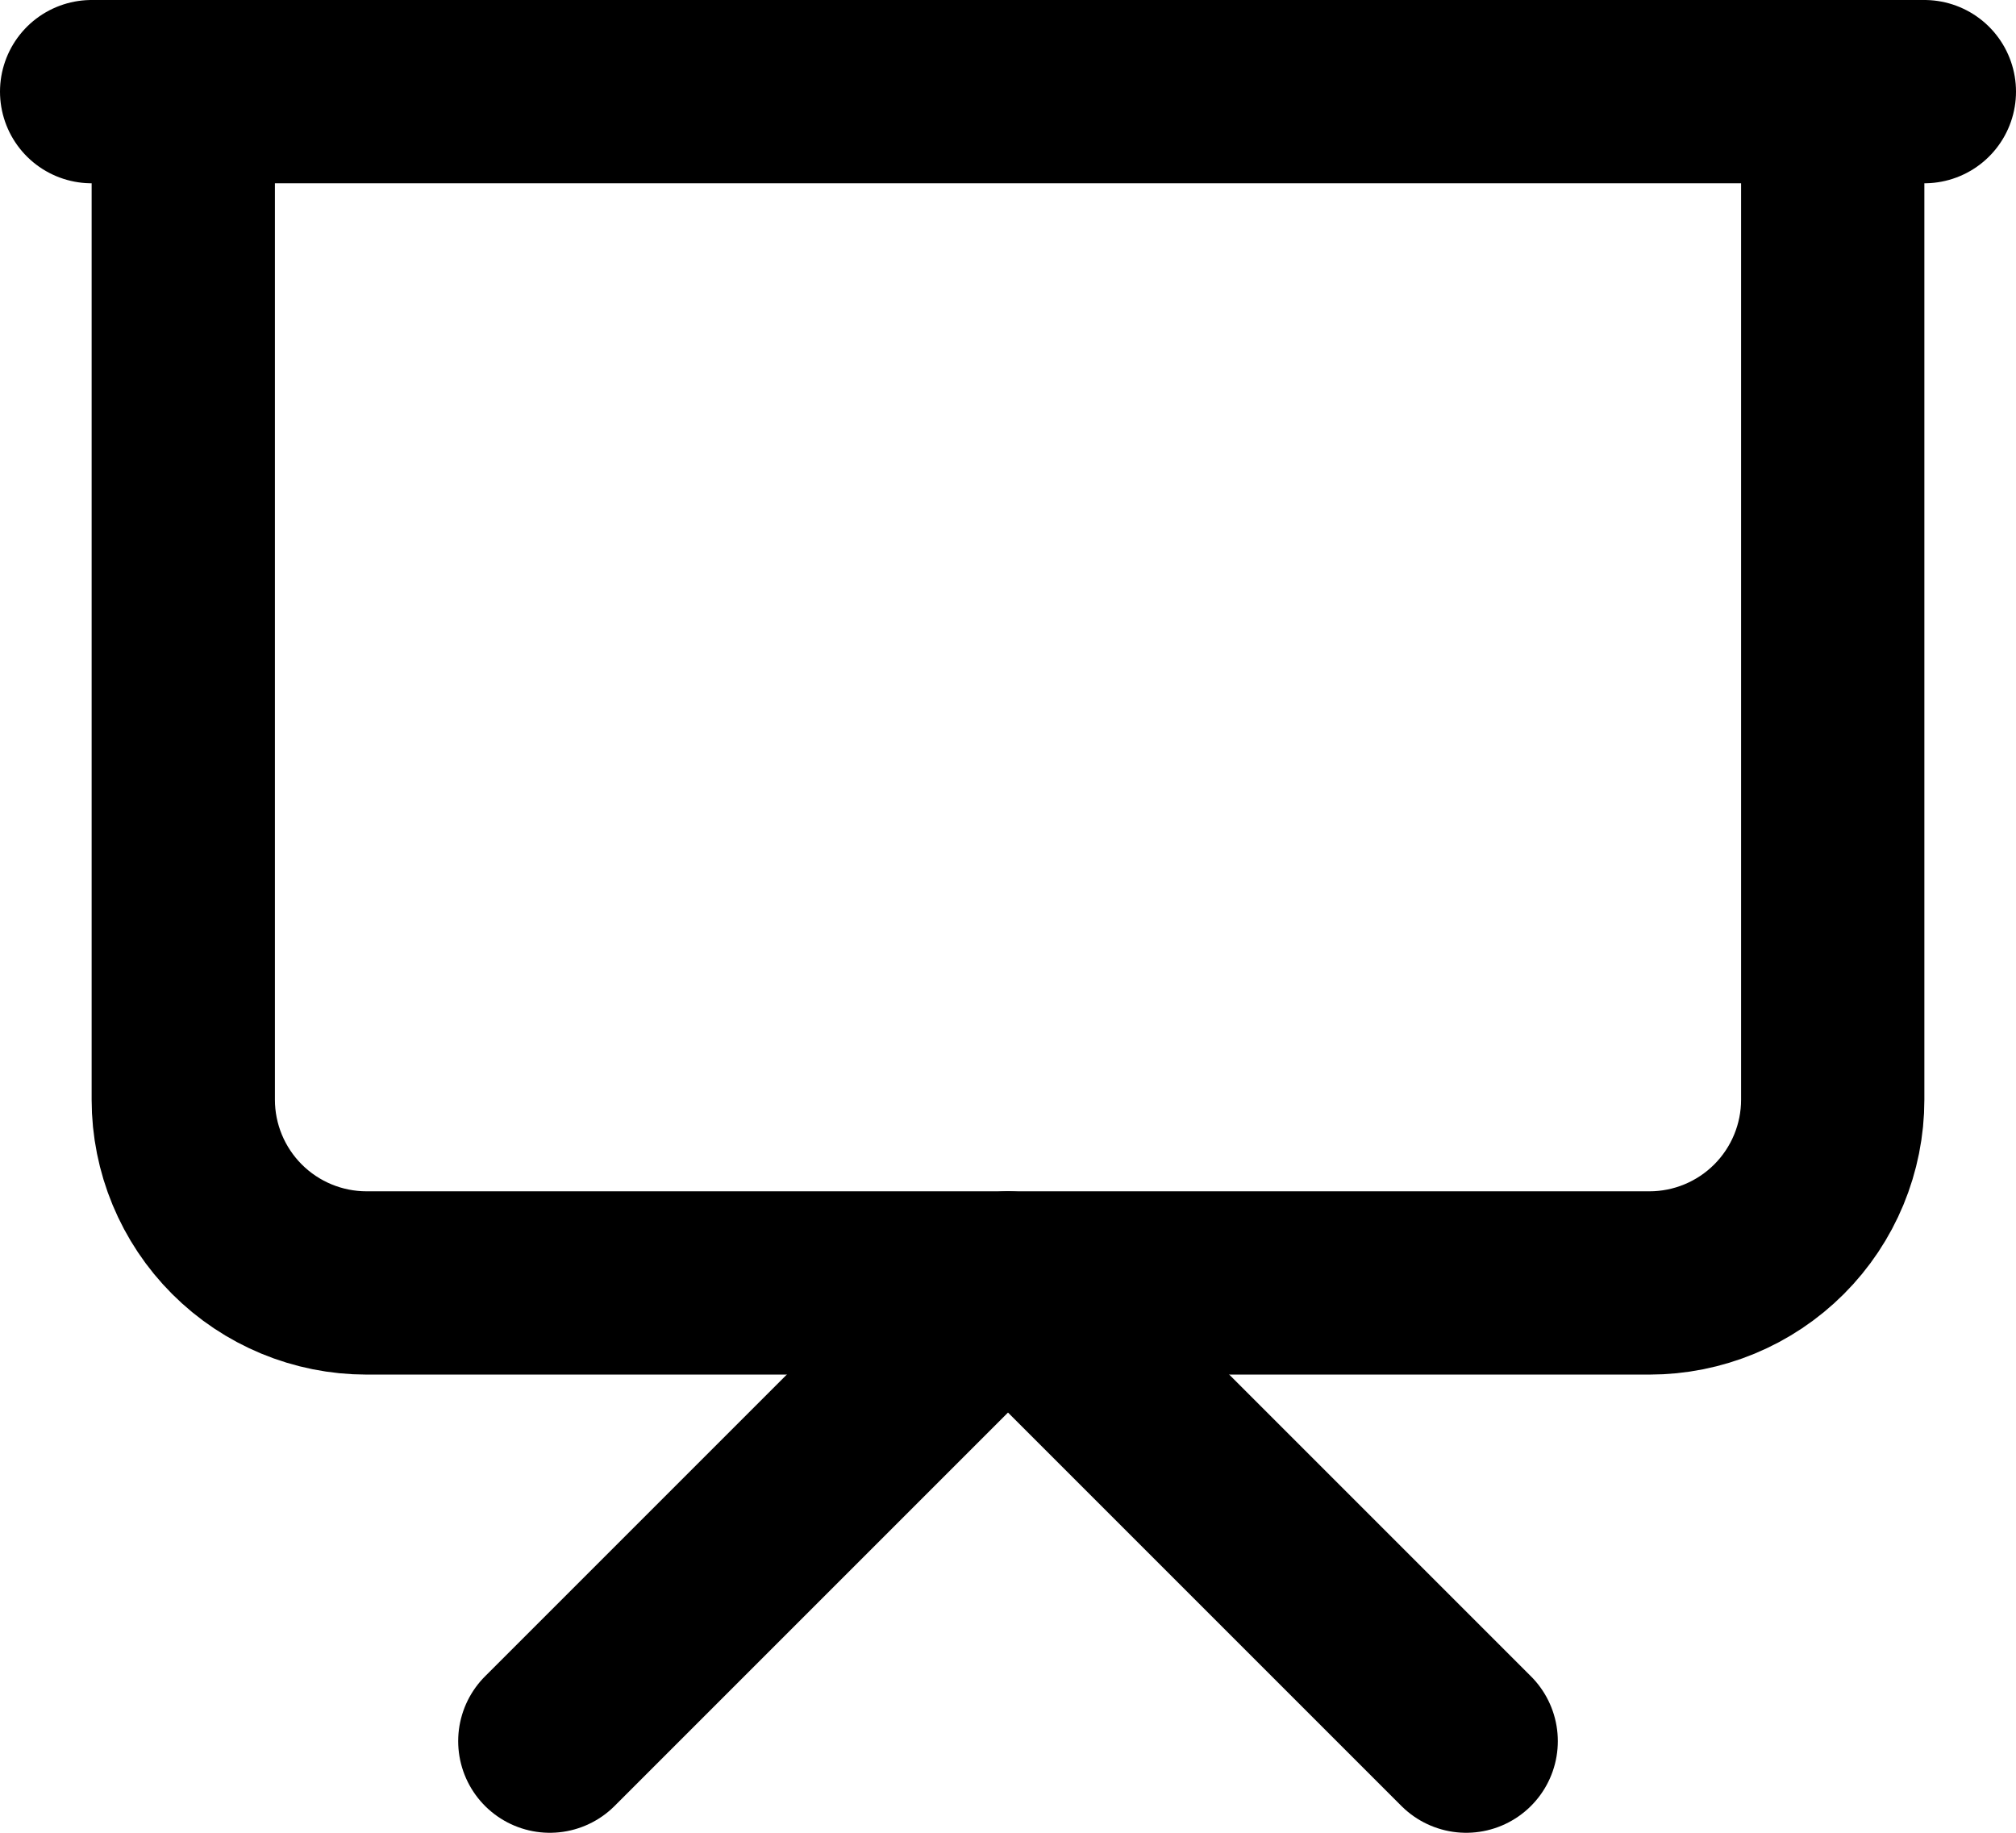
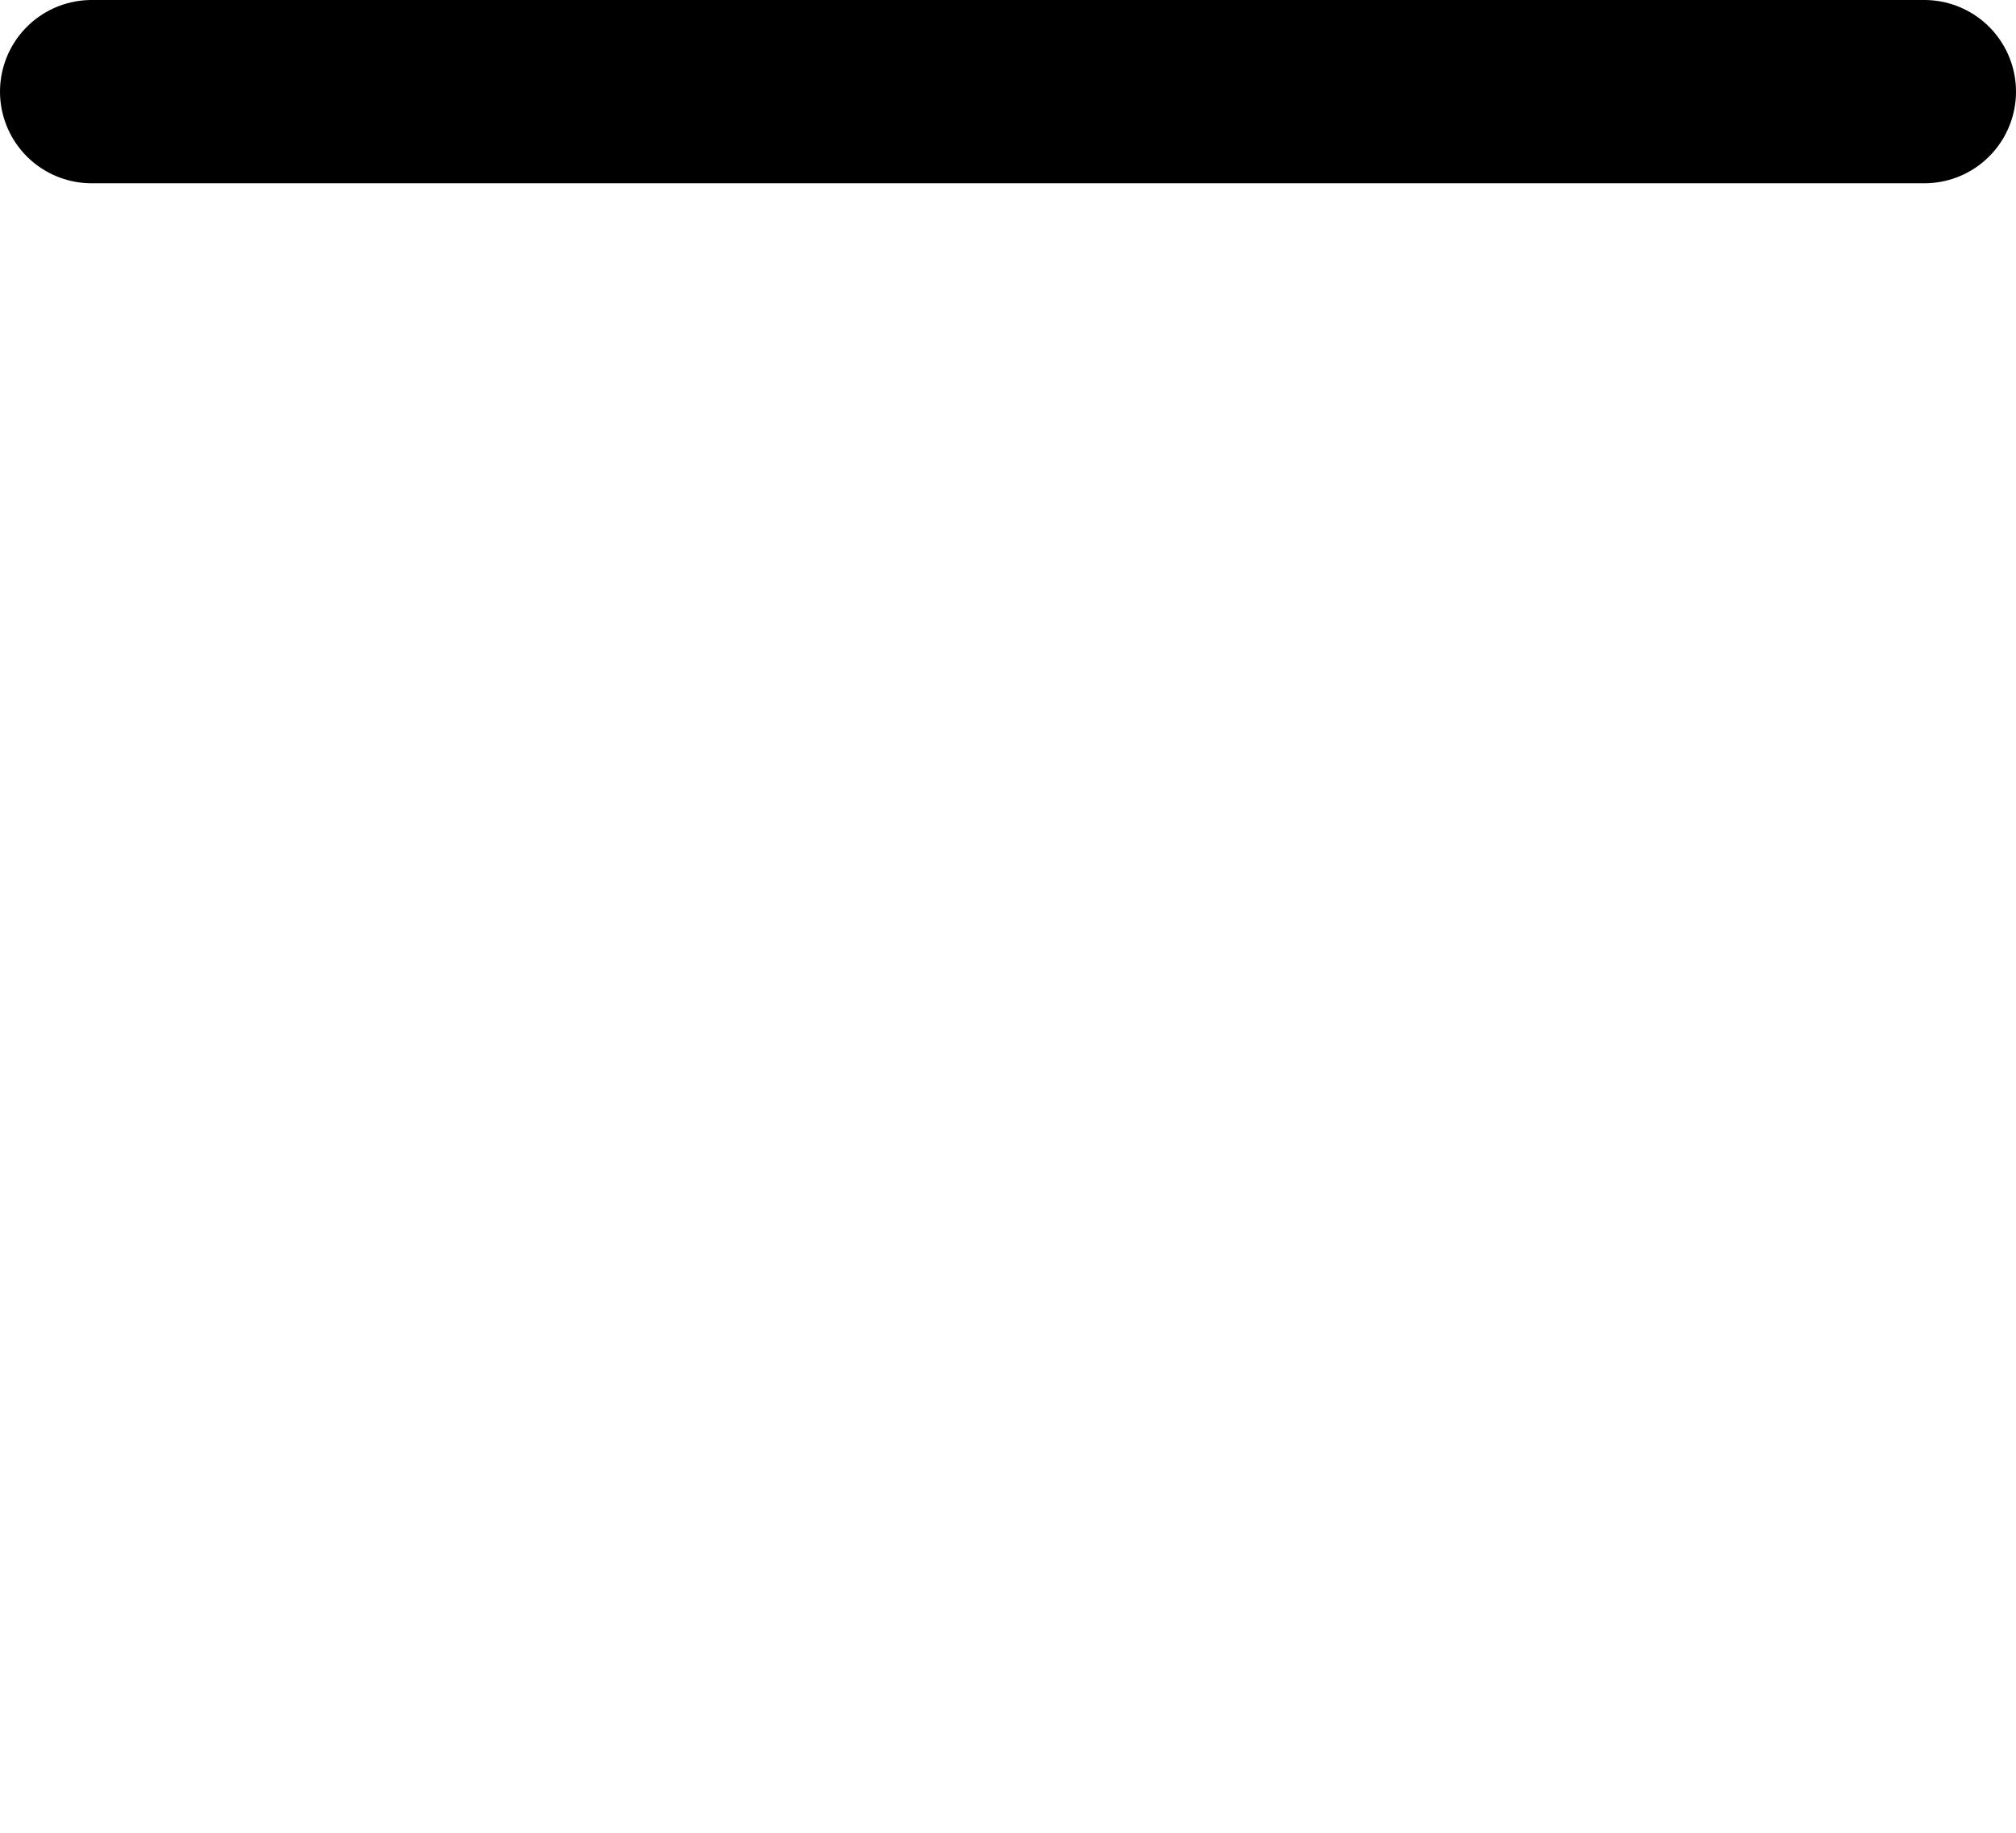
<svg xmlns="http://www.w3.org/2000/svg" width="22" height="20" viewBox="0 0 22 20" fill="none">
  <path d="M1 1H21" stroke="black" stroke-width="2" stroke-linecap="round" stroke-linejoin="round" />
-   <path d="M20 1V12C20 12.53 19.789 13.039 19.414 13.414C19.039 13.789 18.53 14 18 14H4C3.47 14 2.961 13.789 2.586 13.414C2.211 13.039 2 12.53 2 12V1" stroke="black" stroke-width="2" stroke-linecap="round" stroke-linejoin="round" />
-   <path d="M6 19L11 14L16 19" stroke="black" stroke-width="2" stroke-linecap="round" stroke-linejoin="round" />
</svg>